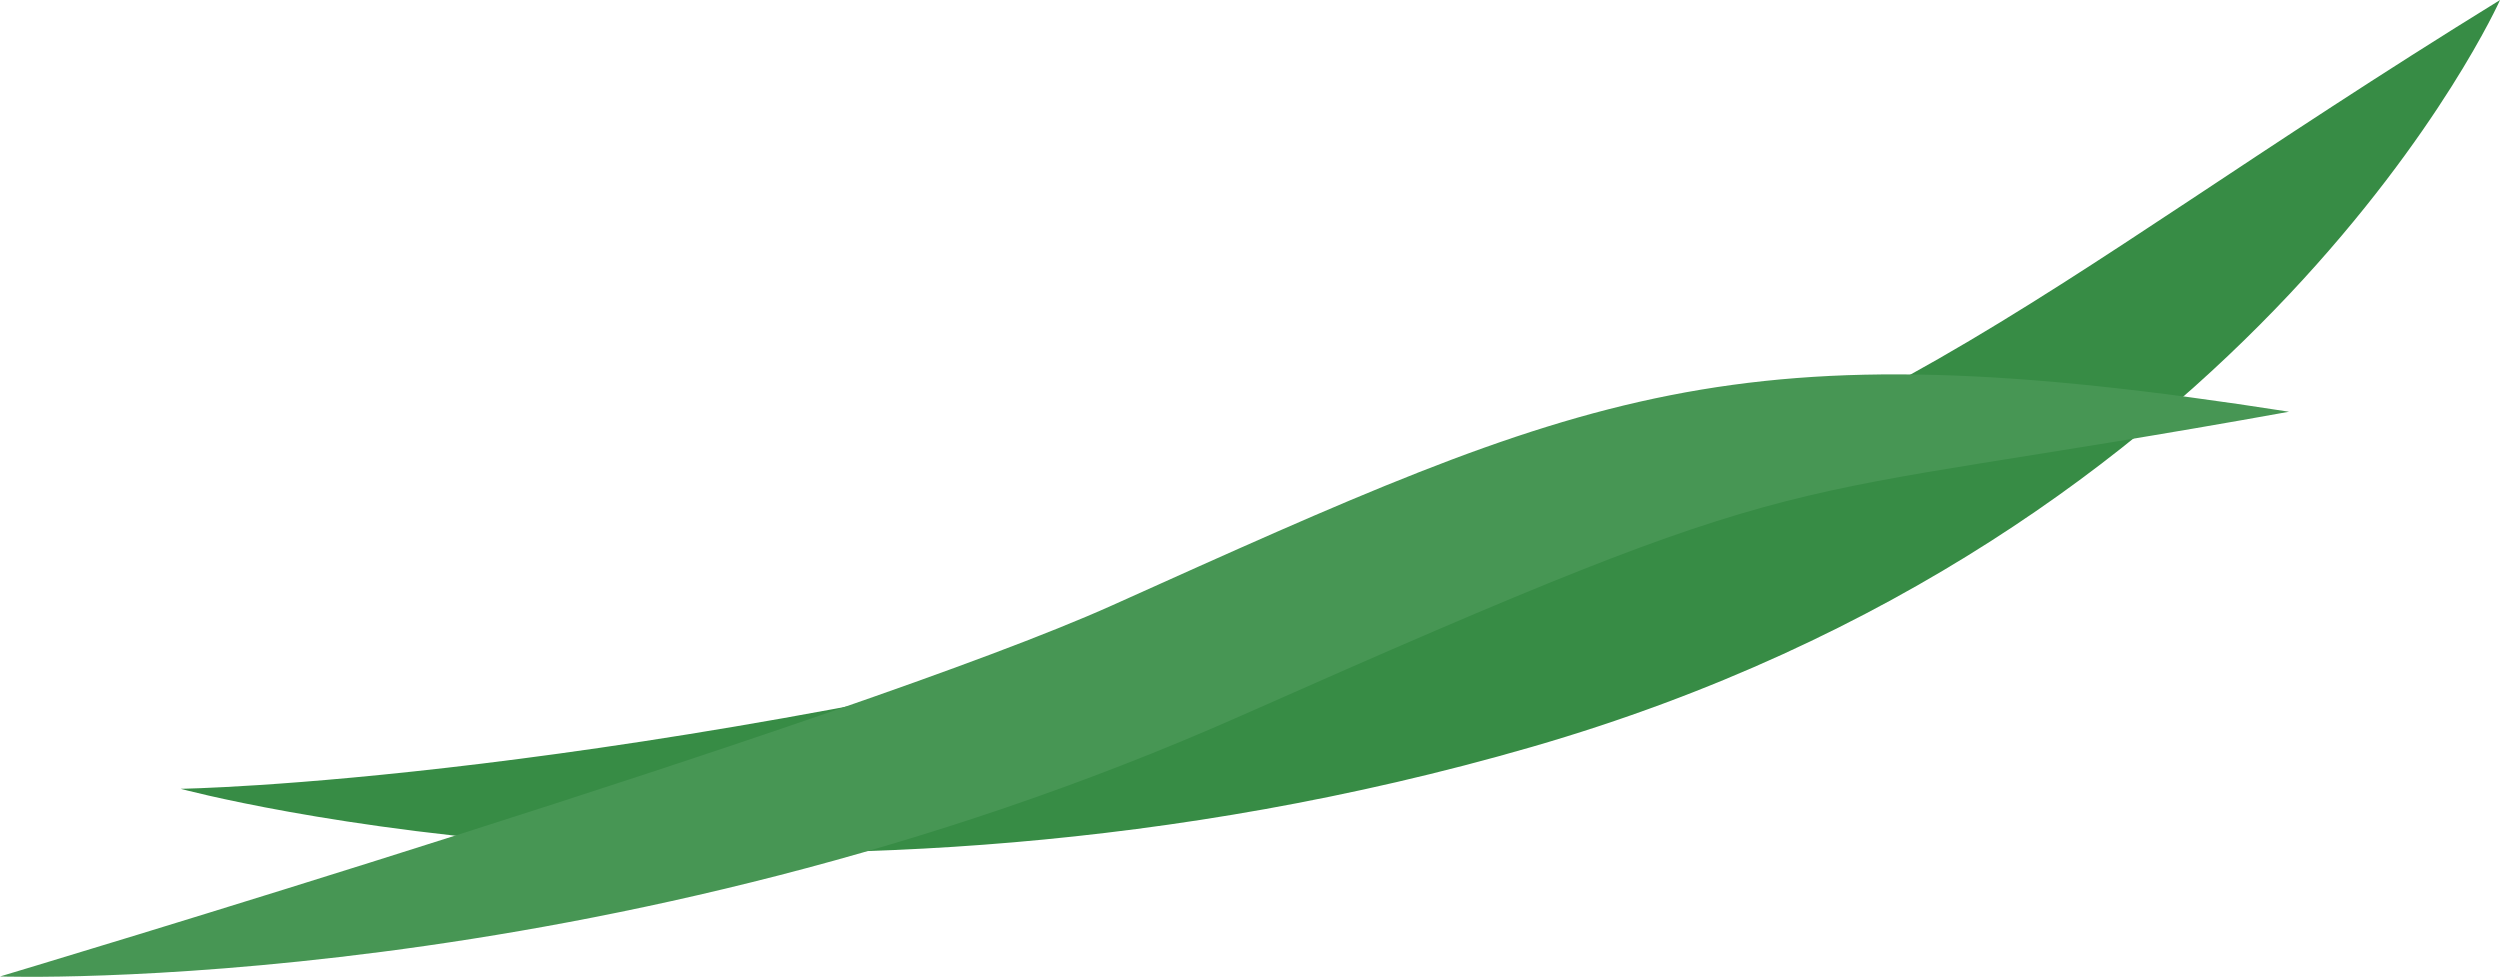
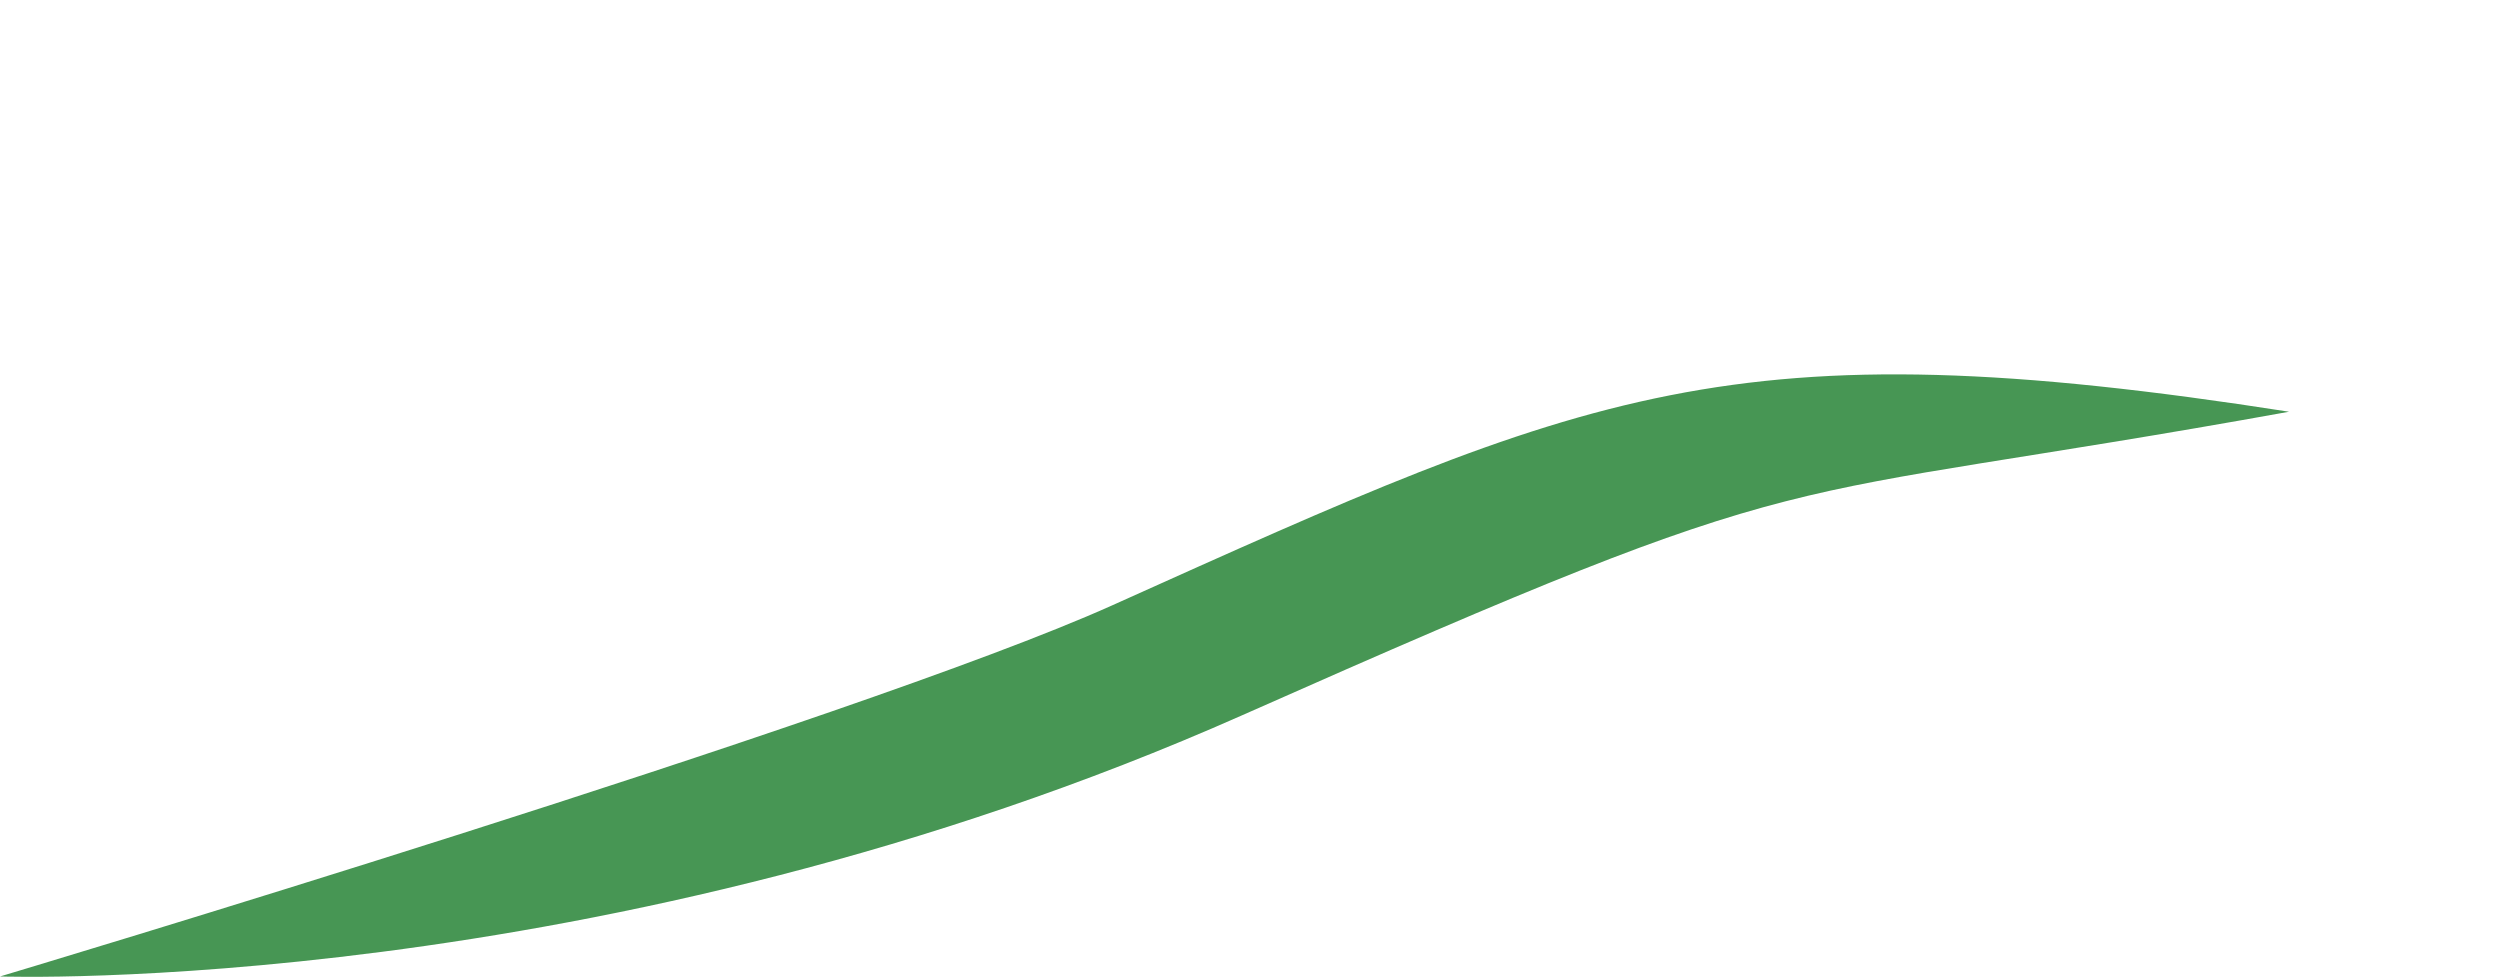
<svg xmlns="http://www.w3.org/2000/svg" viewBox="0 0 500.99 195.76">
  <defs>
    <style>.cls-1{fill:#378c45;}.cls-2{fill:#479654;}</style>
  </defs>
  <g id="Ebene_2" data-name="Ebene 2">
    <g id="white">
-       <path class="cls-1" d="M501,0S453,107.44,307,149.67s-270.81,8.4-270.81,8.4,86.49-1.23,224.09-36.73C379.54,90.58,402.59,60.73,501,0Z" />
      <path class="cls-2" d="M458.72,82.51c-108.4,19.57-90.66,8-209.85,60.85C121.25,199.94,0,195.68,0,195.68s171.69-51.35,222.88-74.37C318.51,78.31,346.7,65,458.72,82.51Z" />
    </g>
  </g>
</svg>